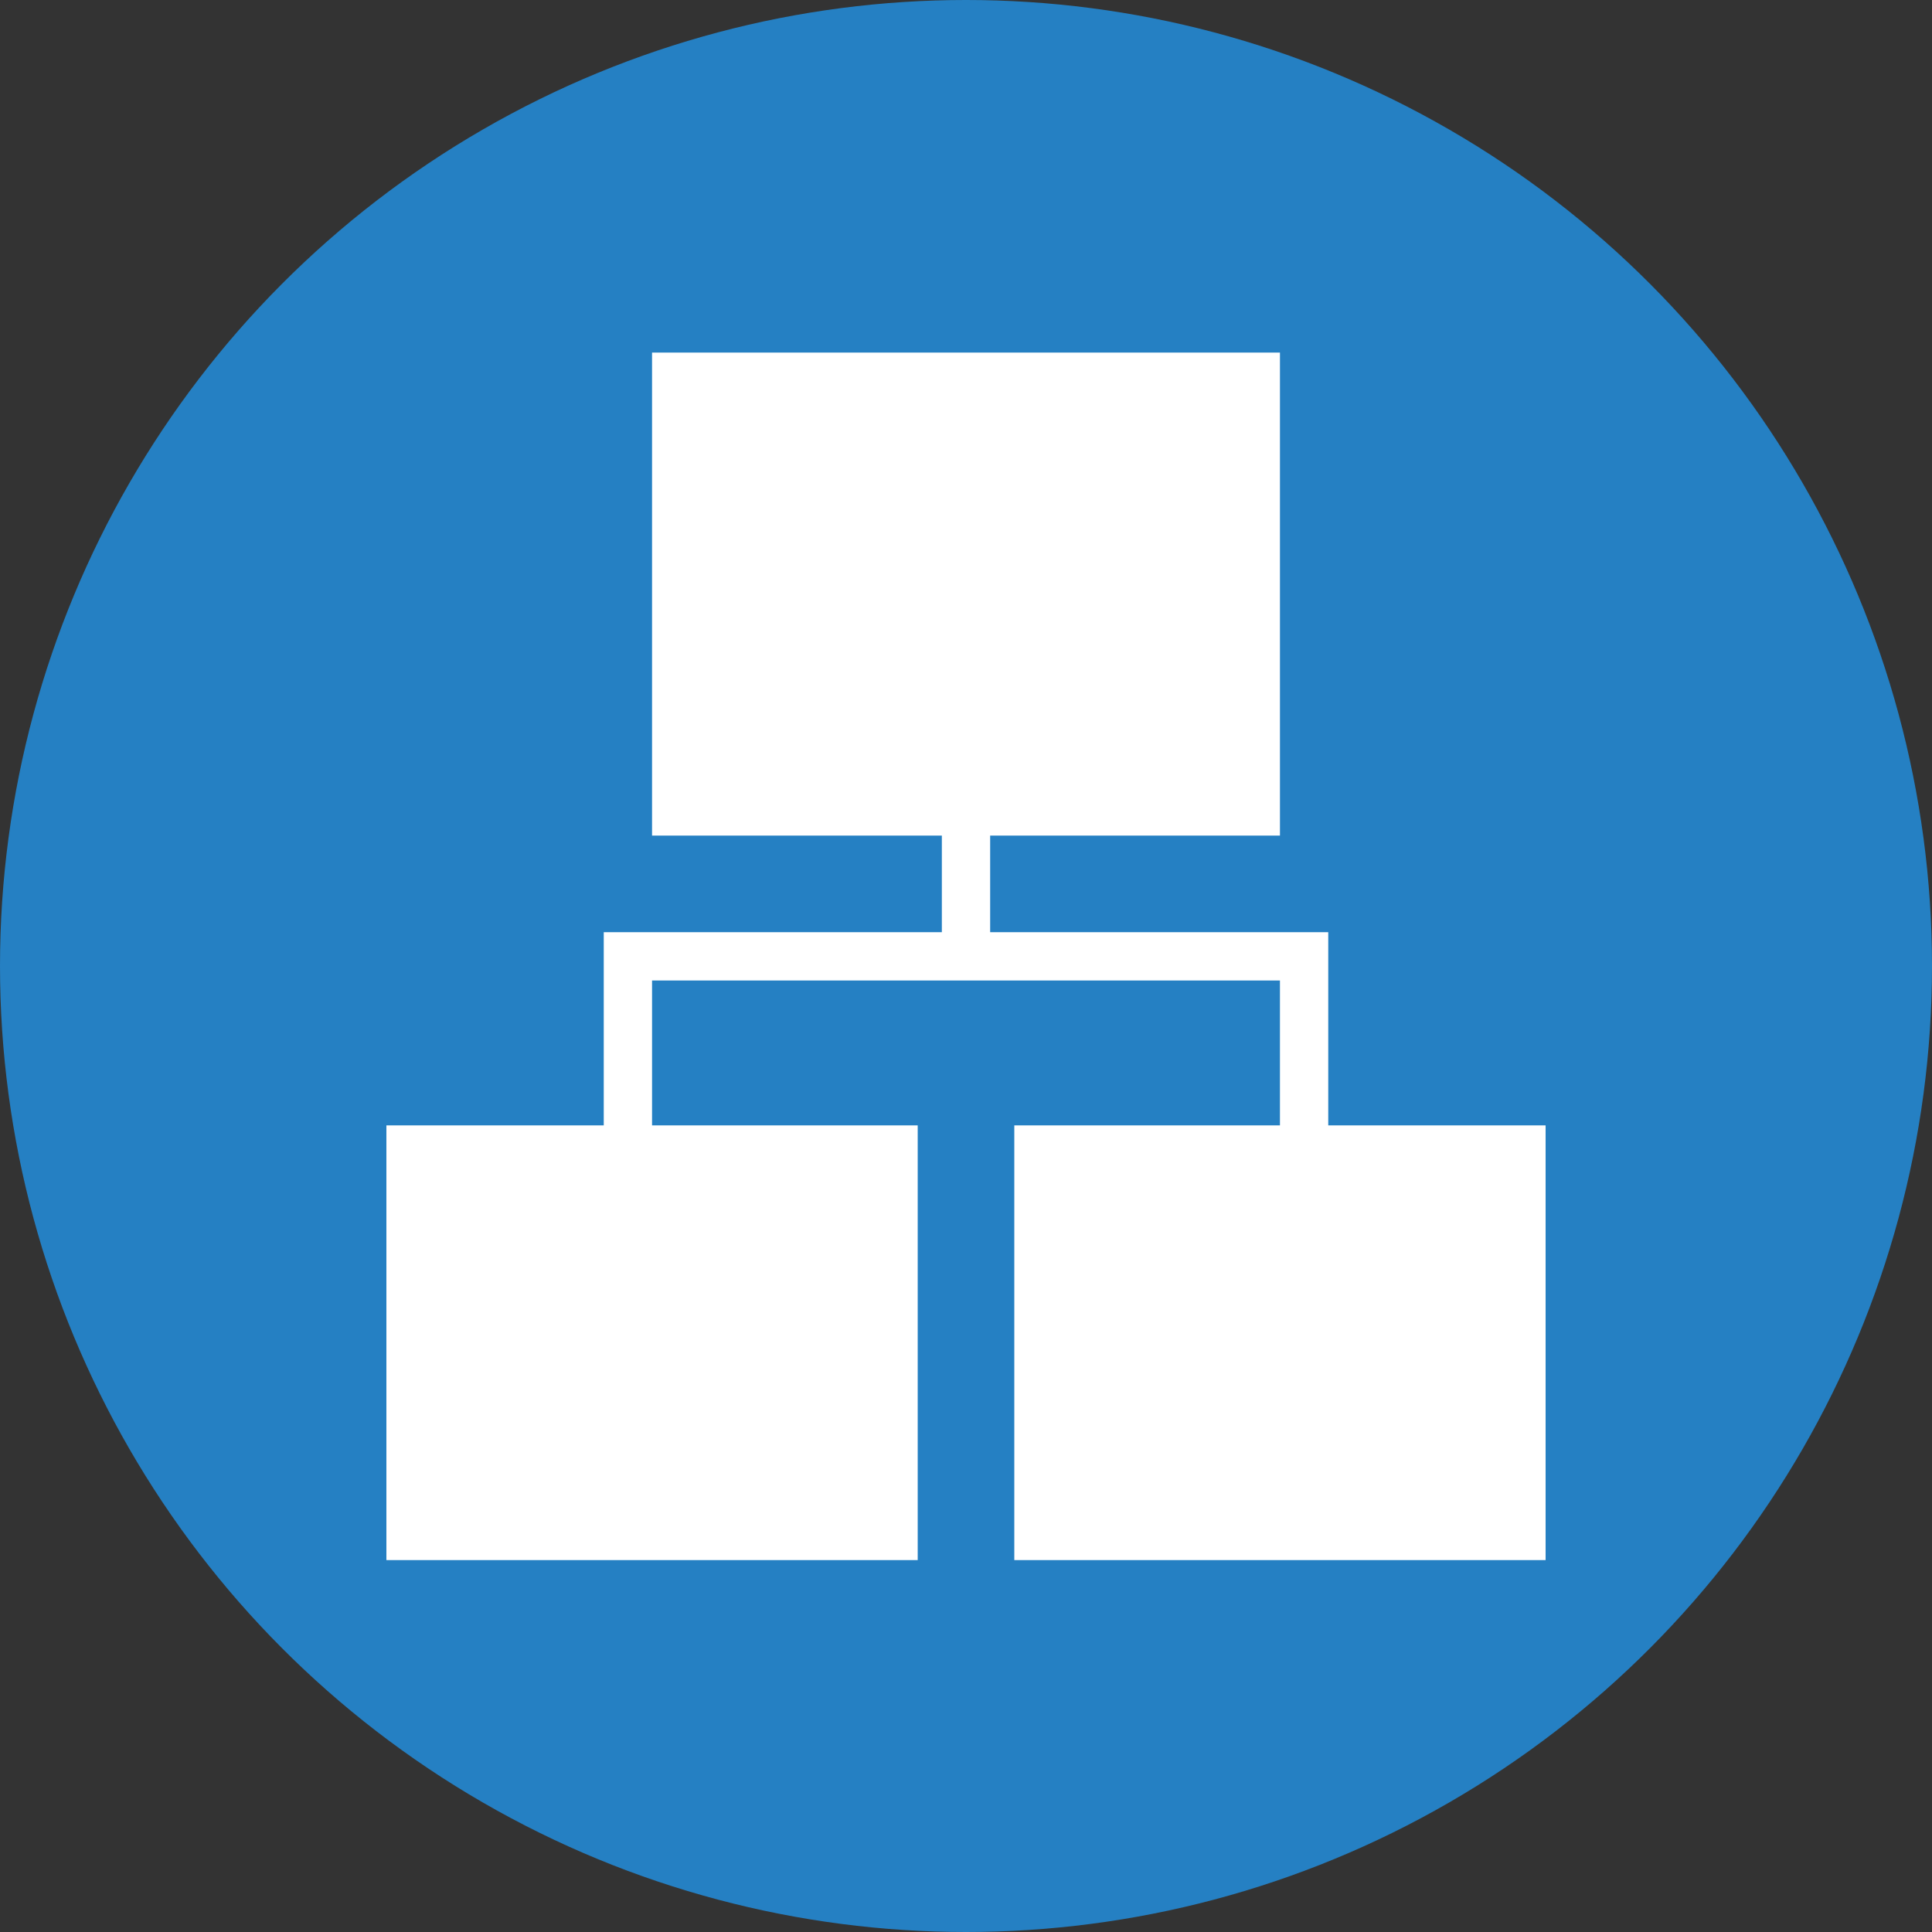
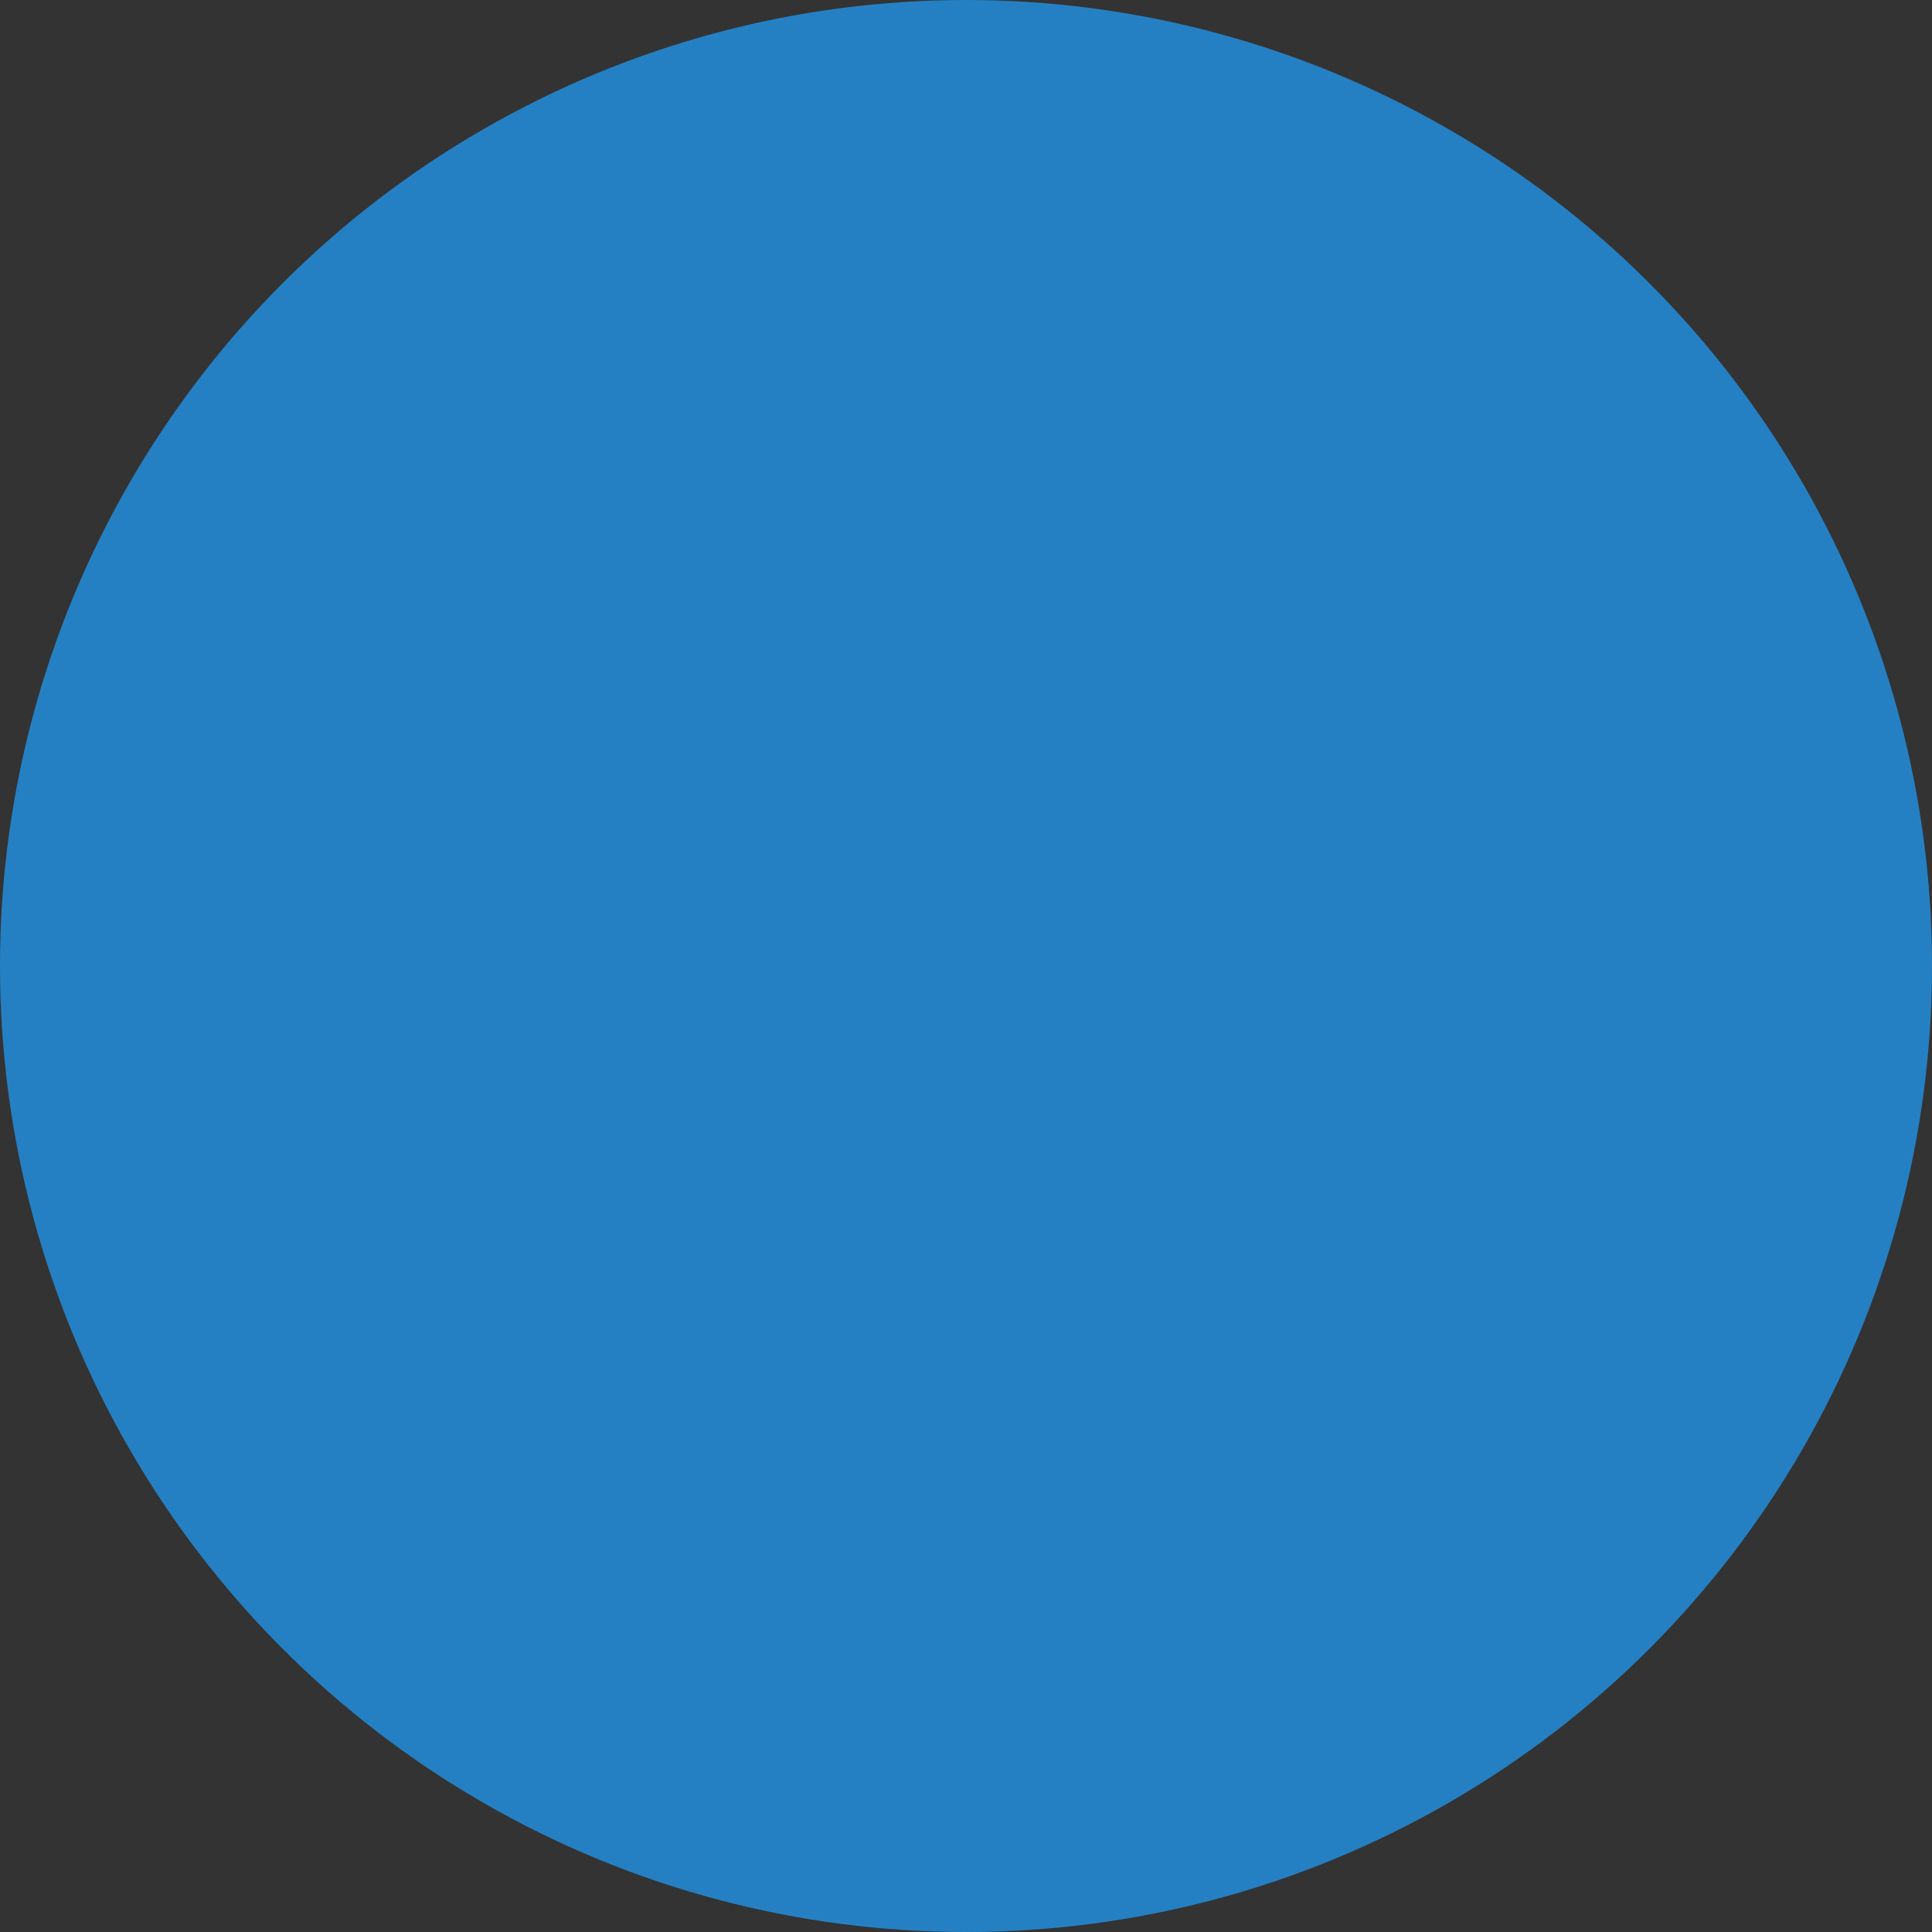
<svg xmlns="http://www.w3.org/2000/svg" id="Livello_1" data-name="Livello 1" width="200" height="200" viewBox="0 0 200 200">
  <rect x="0" y="0" width="200" height="200" fill="#333333" stroke="none" />
  <defs>
    <style>
      .cls-1 {
        fill: #2580c3;
      }

      .cls-2 {
        fill: #fff;
      }
    </style>
  </defs>
  <title>fluentis</title>
  <circle class="cls-1" cx="100" cy="100" r="100" />
-   <path class="cls-2" d="M137.5,116.5v-20h-35v-10h30v-50h-65v50h30v10h-35v20H40v45H95v-45H67.5v-15h65v15H105v45h55v-45Z" />
</svg>